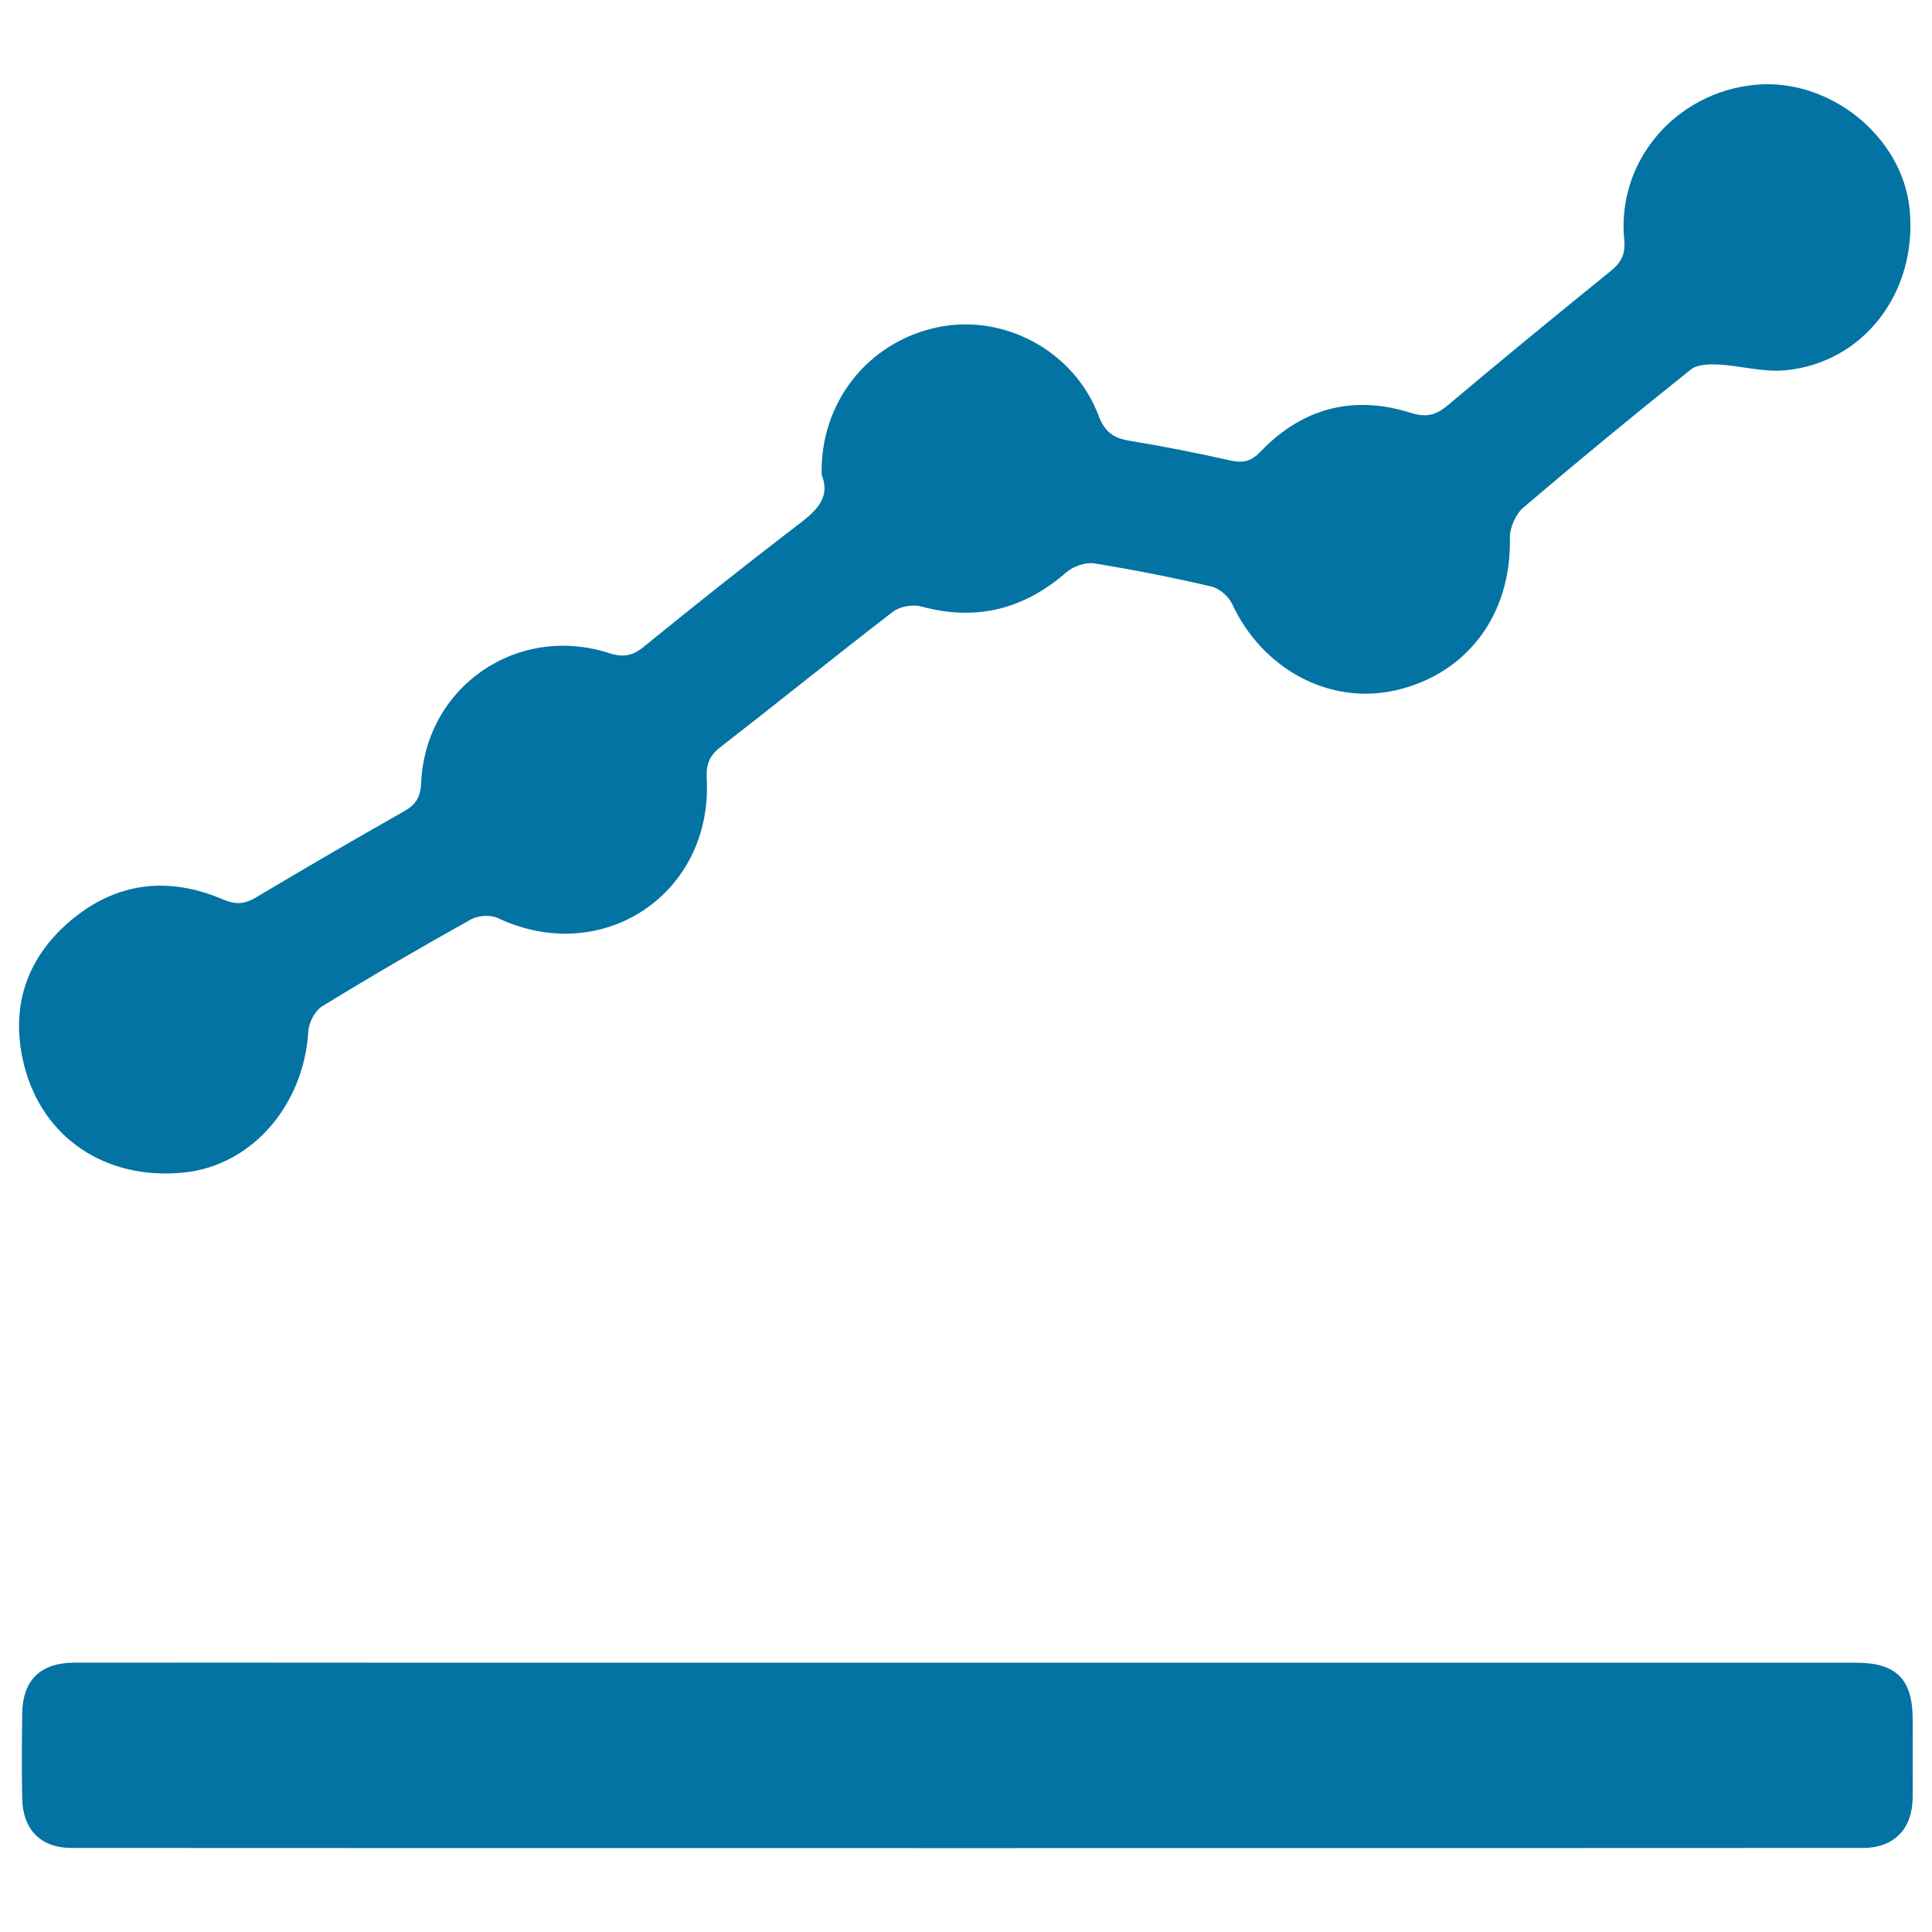
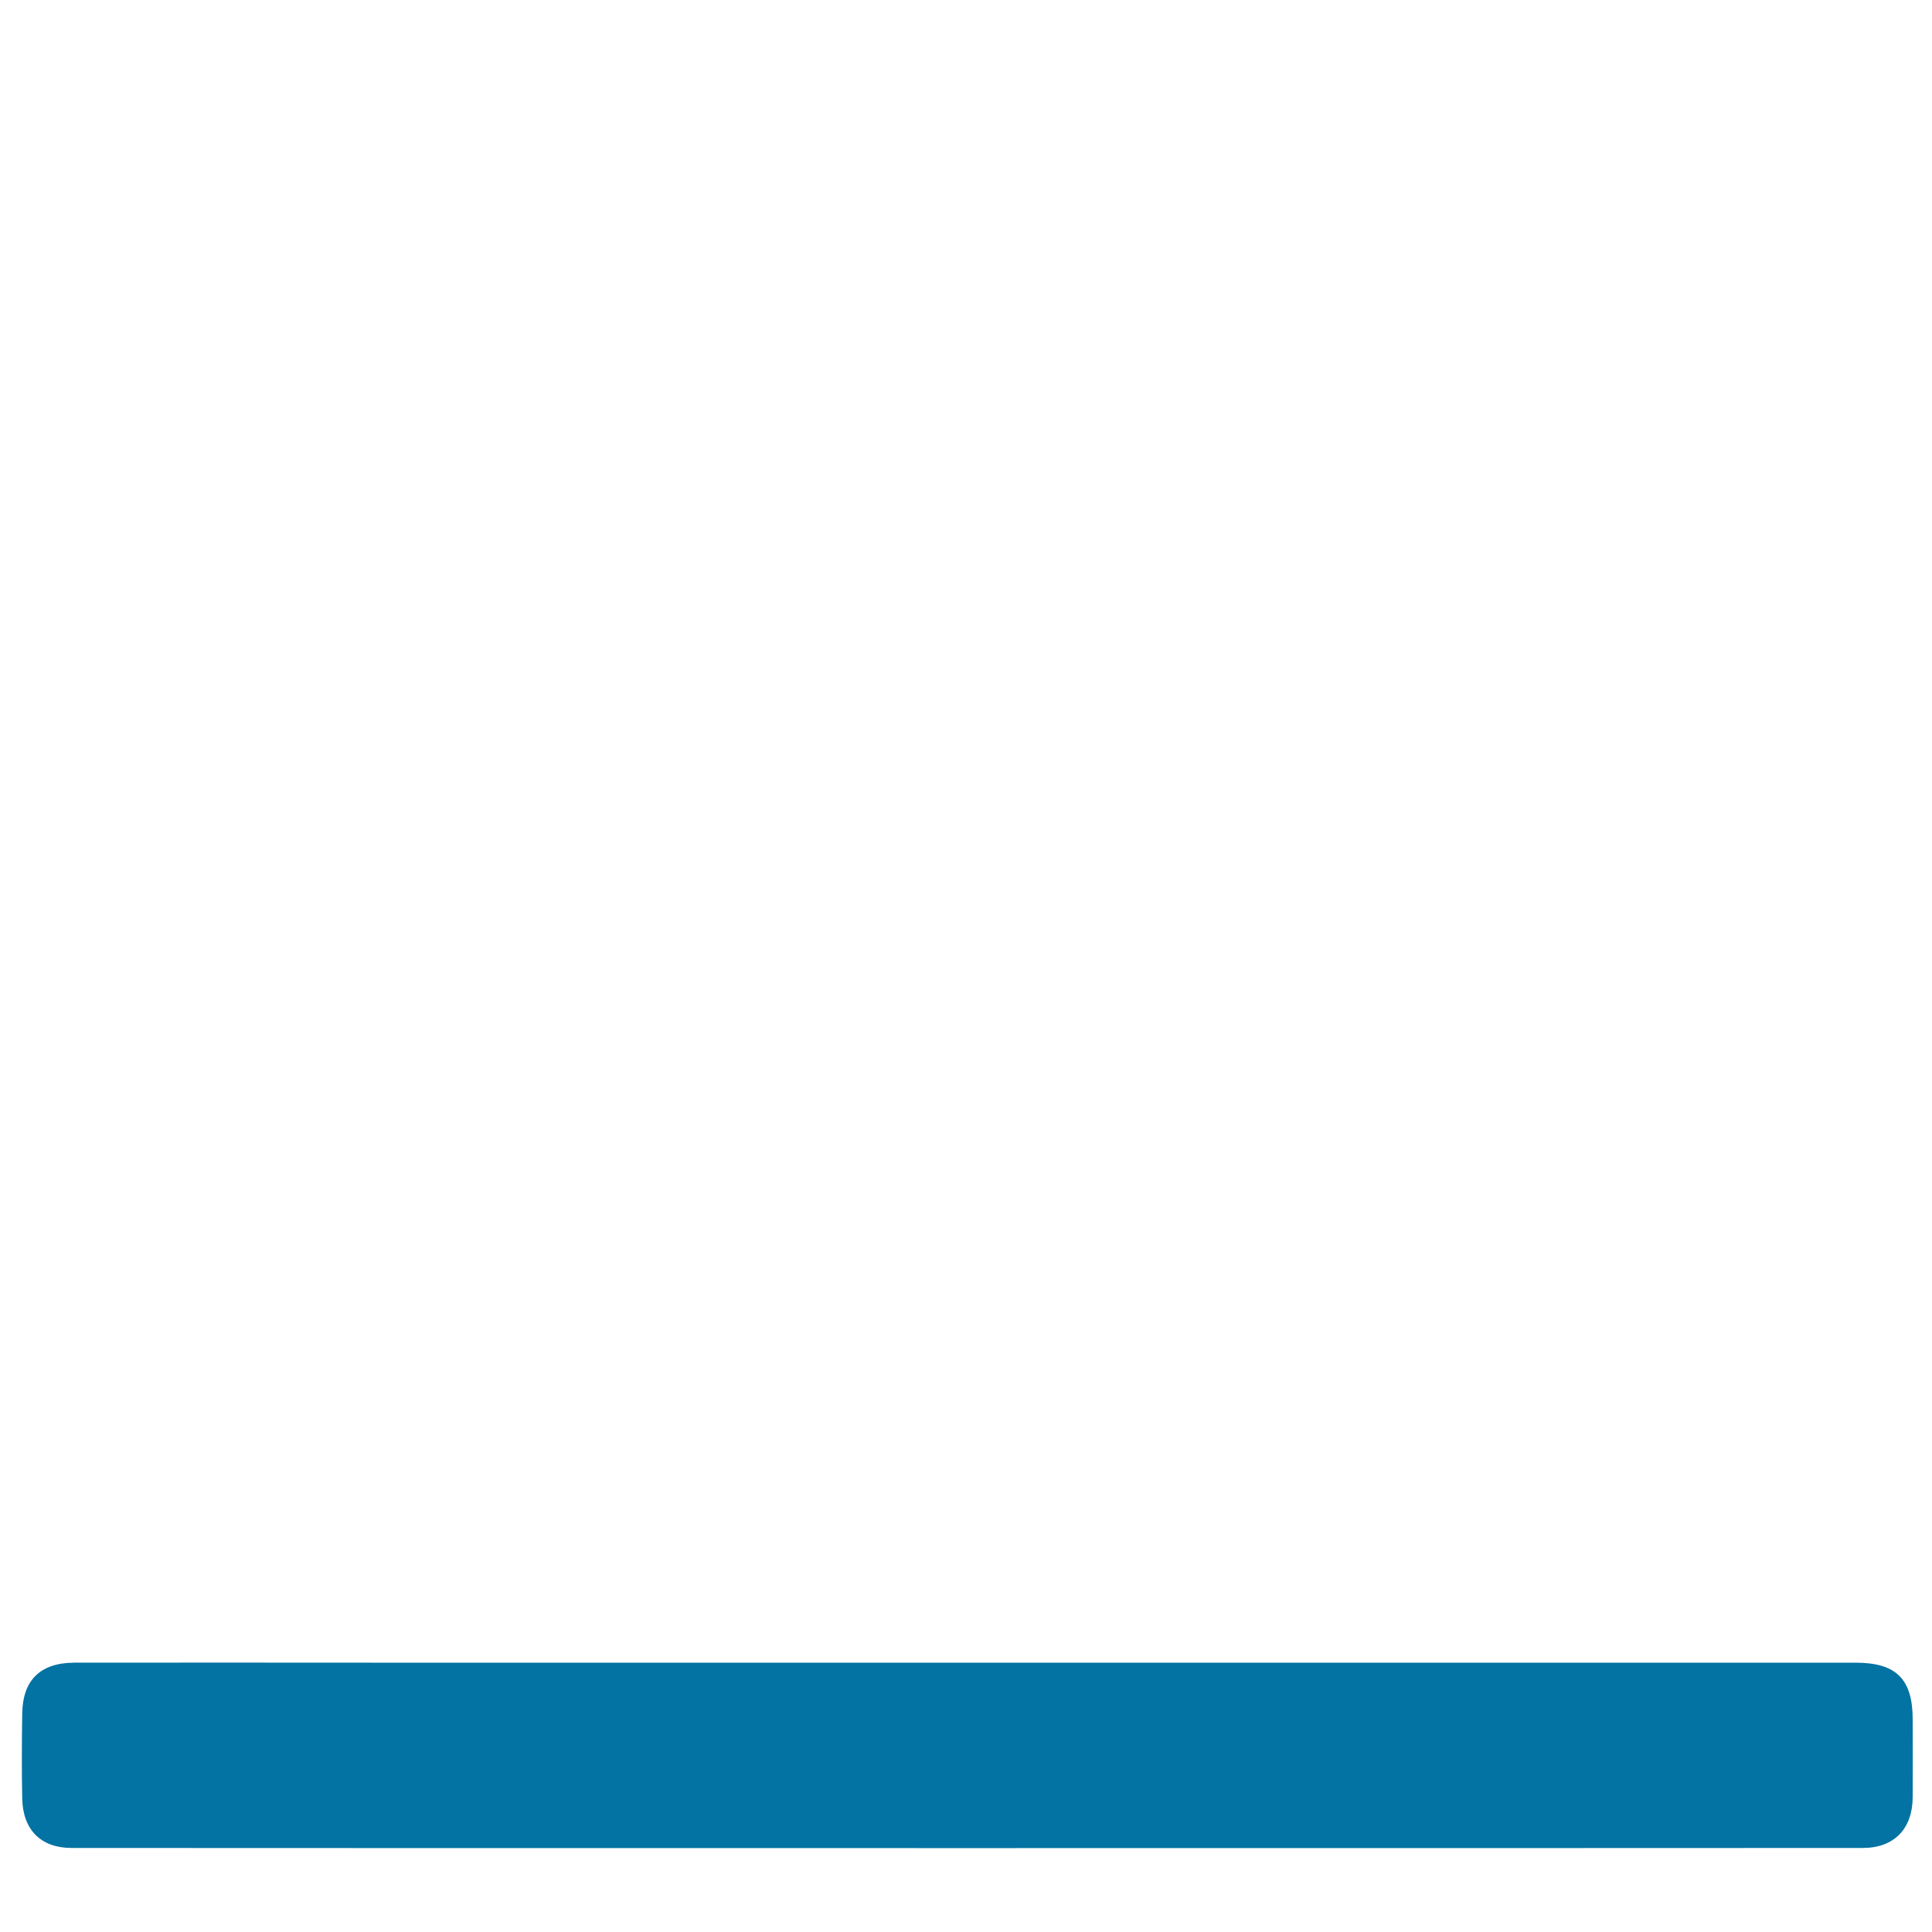
<svg xmlns="http://www.w3.org/2000/svg" viewBox="0 0 1000 1000" style="fill:#0273a2">
  <title>Line Graph SVG icon</title>
  <path d="M192.3,860.6c50.4,0,717.8,0,768.2,0c21,0,29.5,8.5,29.5,29.4c0,13.4,0.1,26.8,0,40.3c-0.1,16.3-9.6,26.2-25.8,26.2c-103.4,0.1-823.7,0.1-927.1,0c-16,0-25.3-9.4-25.6-25.7c-0.3-14.6-0.2-29.1,0-43.7c0.2-17.4,9.3-26.4,26.8-26.5C89.6,860.5,140.9,860.6,192.3,860.6z" />
-   <path d="M425.3,245.9c-1-37.4,23.8-68.7,59.5-76.4c34.5-7.5,71.1,12,83.8,45.6c3.2,8.4,7.6,11.6,15.9,13c17.6,2.9,35.2,6.4,52.6,10.3c6.6,1.4,10.7,0.3,15.5-4.8c21.5-22.3,47.6-29.3,77.3-20c7.8,2.5,12.9,1.6,19.2-3.6c28-23.6,56.3-46.8,84.7-69.8c5.5-4.5,7.6-8.9,6.9-16.1c-4-40.5,26.4-76.2,67.7-80.2c38.5-3.7,76.2,26.6,80,64.3c4.3,42.9-23.8,79.9-64.8,83.5c-11.1,1-22.6-2.4-34-3c-4.9-0.3-11.2-0.1-14.6,2.7c-29.2,23.3-58.1,47.1-86.5,71.3c-4,3.4-7.1,10.5-7,15.8c0.9,39.3-21.9,70.3-59.1,78.8c-34.2,7.8-69-10.9-84.7-44.8c-1.8-3.8-6.5-7.9-10.6-8.9c-20.1-4.7-40.4-8.7-60.8-12c-4.4-0.7-10.7,1.5-14.2,4.5c-22.1,19.3-46.8,25.6-75.3,17.8c-4.4-1.2-11.1,0-14.7,2.8c-29.9,23-59.3,46.8-89.2,70c-5.7,4.4-7.5,9-7.1,16.2c3.2,59.9-54.1,97.8-108.1,72.3c-3.8-1.8-10.1-1.4-13.8,0.6c-26,14.5-51.8,29.5-77.2,45.1c-3.7,2.3-6.8,8.3-7.1,12.7c-2.3,38.6-29.3,69.7-64.4,73.3c-40.1,4.1-73.3-17.6-82.8-55.9c-7.2-29.1,0.9-54.6,23.8-74.2c23.7-20.2,50.8-23.4,79.1-11.3c6.9,2.9,11.4,2.5,17.4-1.1c25.3-15.1,50.7-29.9,76.3-44.4c6.3-3.5,8.7-7.5,9-14.9c2.3-49.7,49.6-82.3,97.1-67.1c7.4,2.4,12.3,1.6,18.2-3.3c25.9-21.1,52.1-41.9,78.6-62.2C421.7,265.1,430.3,258.1,425.3,245.9z" />
</svg>